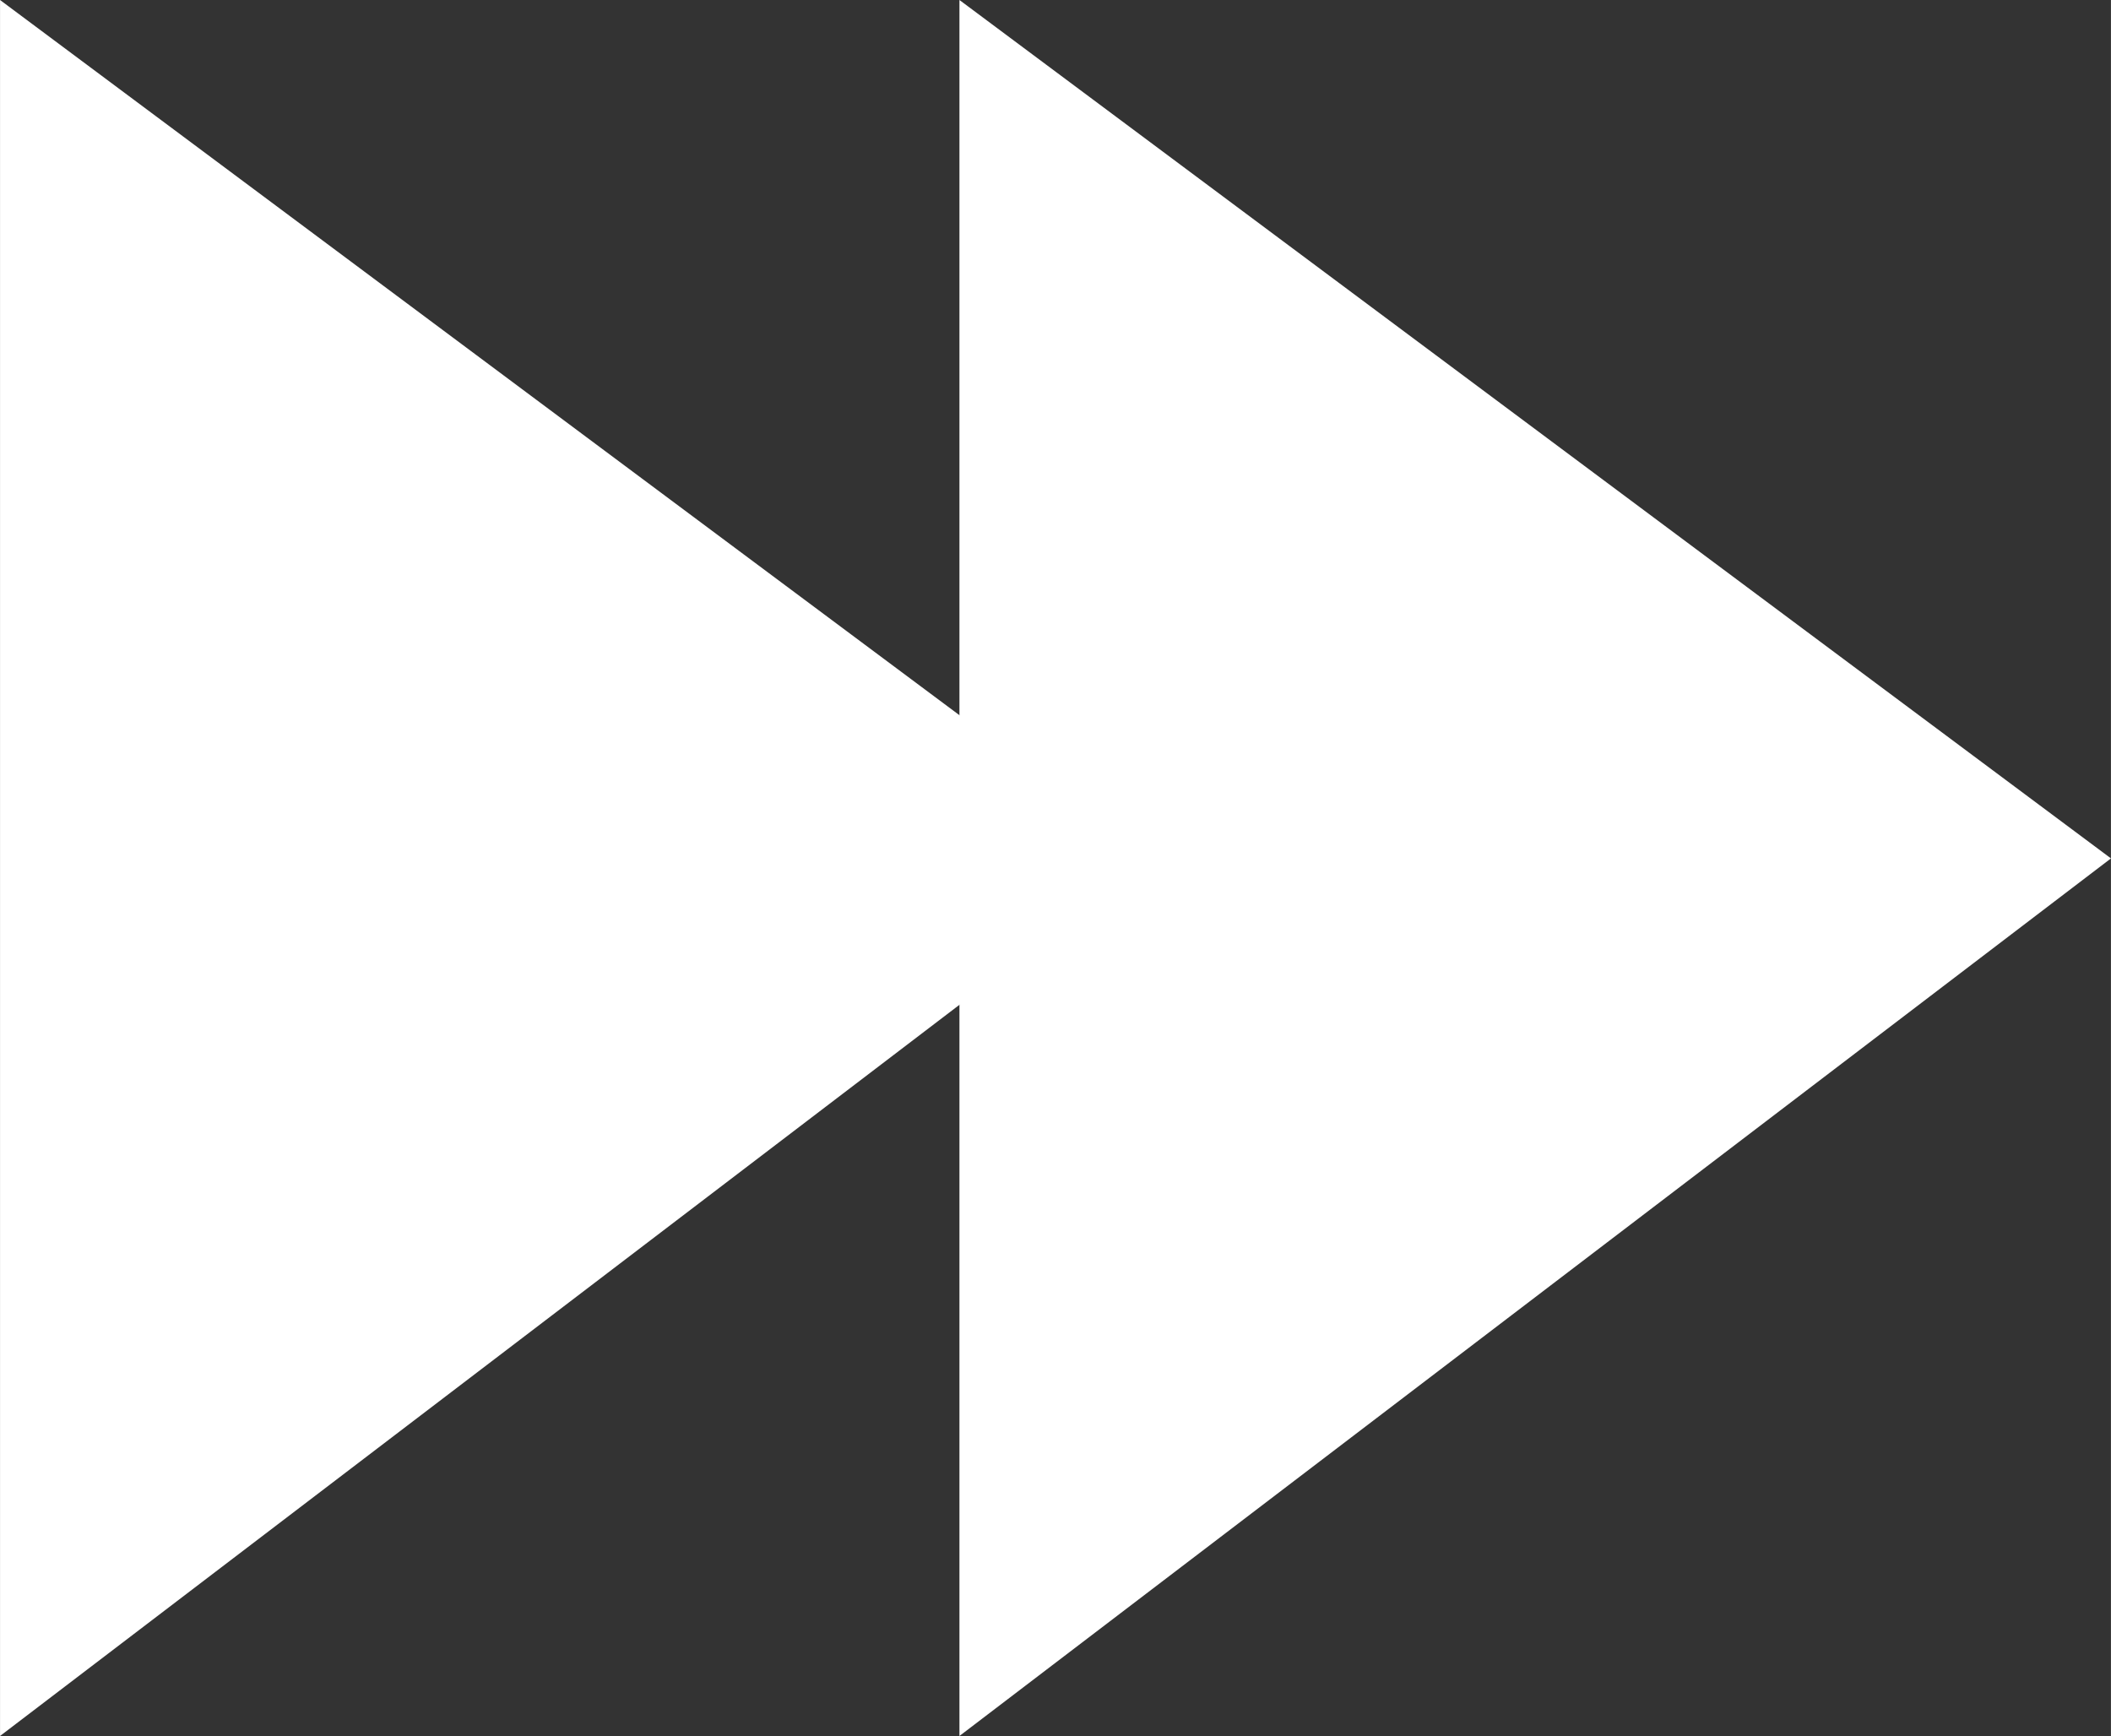
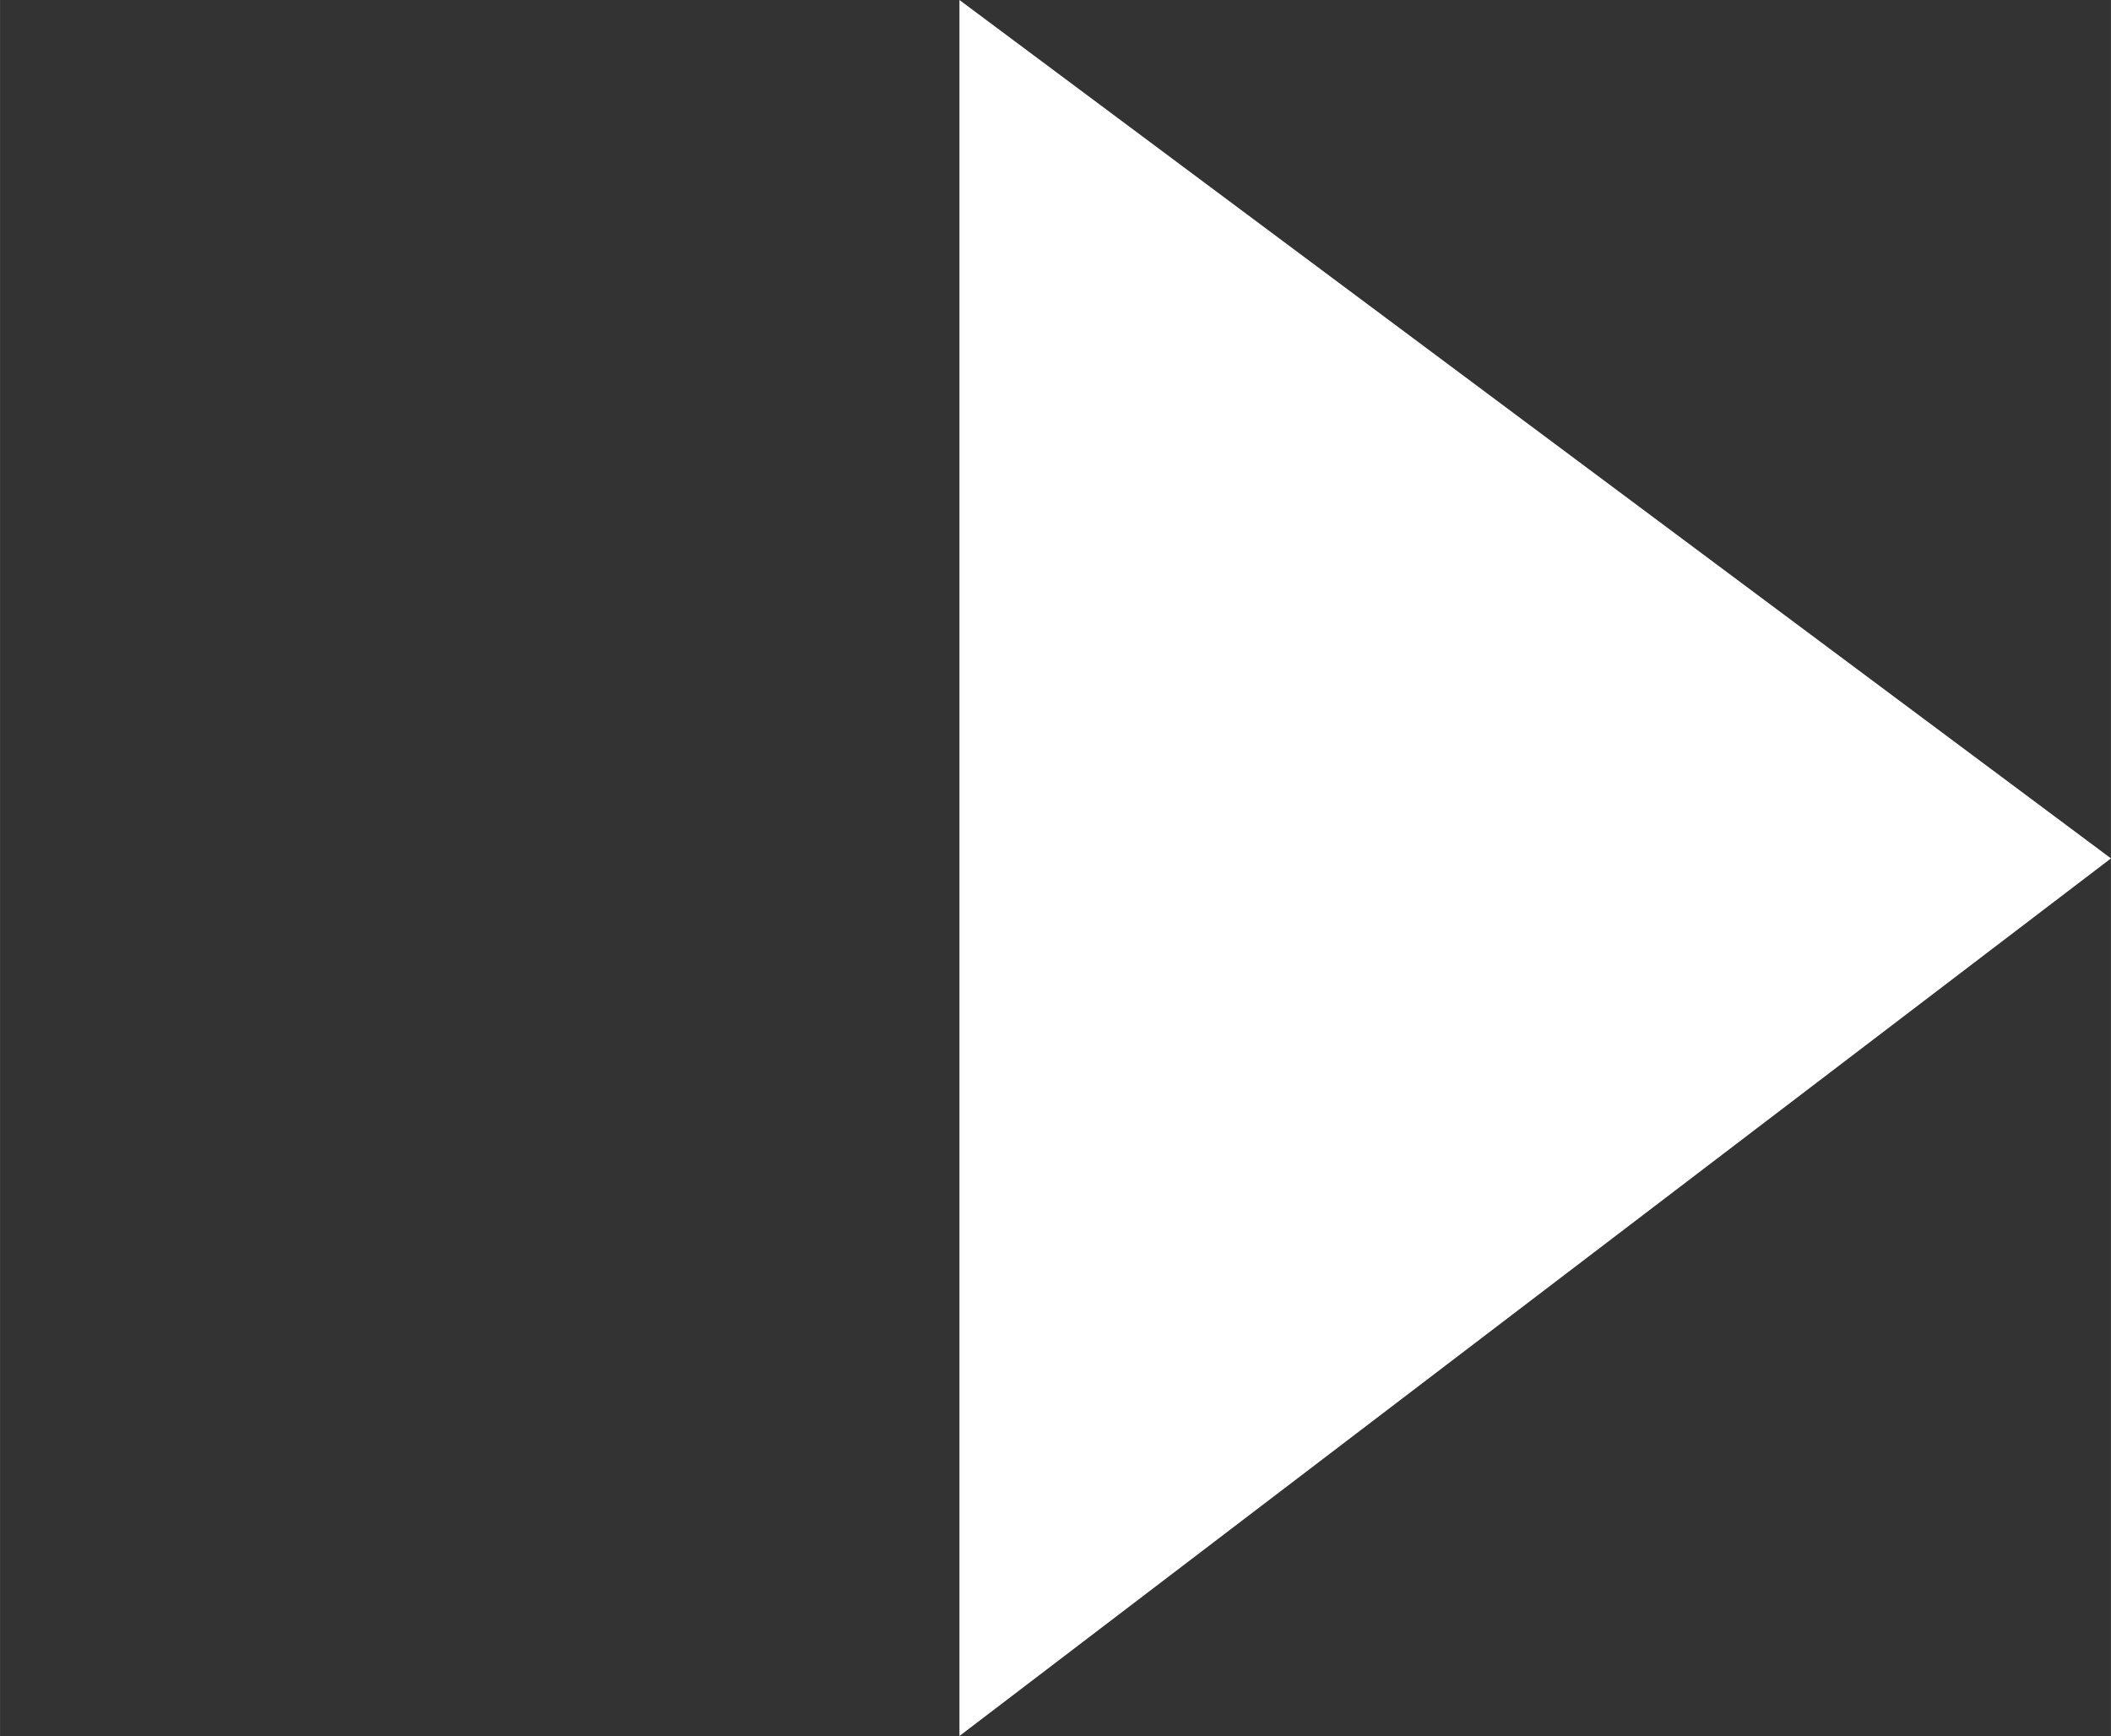
<svg xmlns="http://www.w3.org/2000/svg" width="32.6mm" height="26.81mm" viewBox="0 0 92.41 76">
  <rect x="0" y="0" width="92.41" height="76" fill="#333333" stroke="none" />
  <title>ff</title>
  <g id="Layer_2" data-name="Layer 2">
    <g id="Layer_1-2" data-name="Layer 1">
-       <polyline points="50.41 37.58 0 76 0 0 50.41 37.58" style="fill:#fff" />
      <polyline points="92.41 37.58 42 76 42 0 92.41 37.58" style="fill:#fff" />
    </g>
  </g>
</svg>